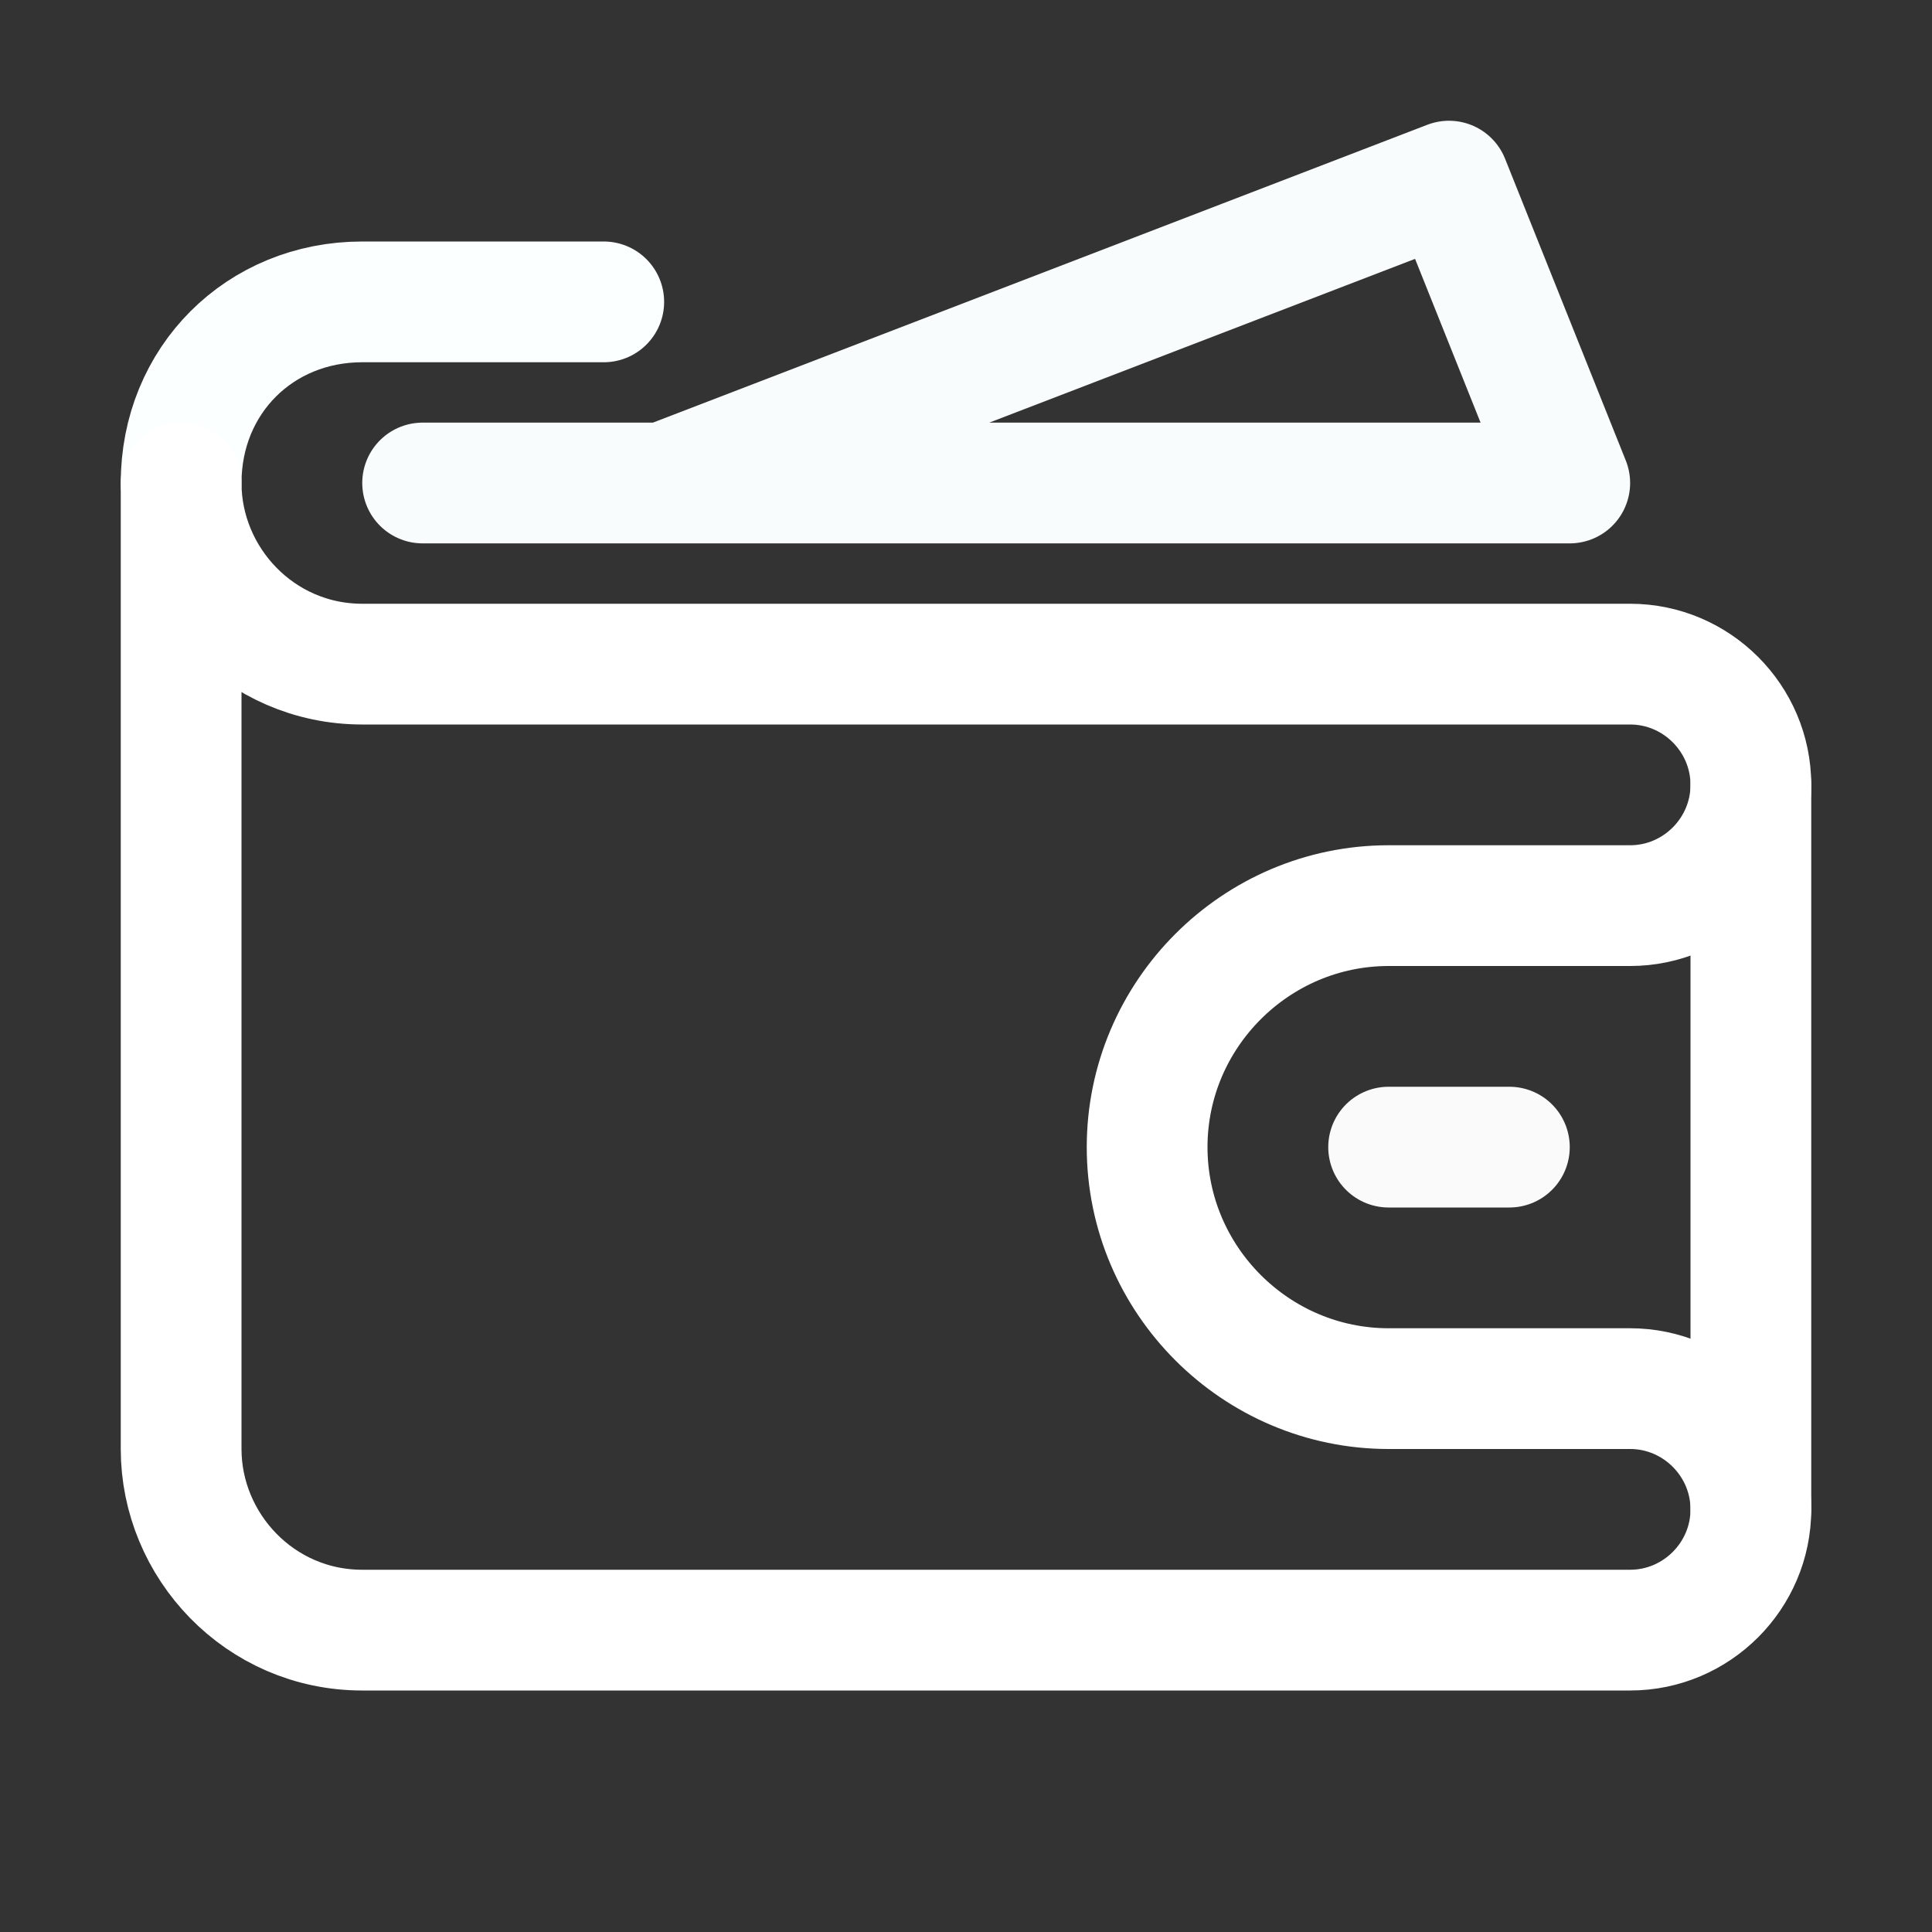
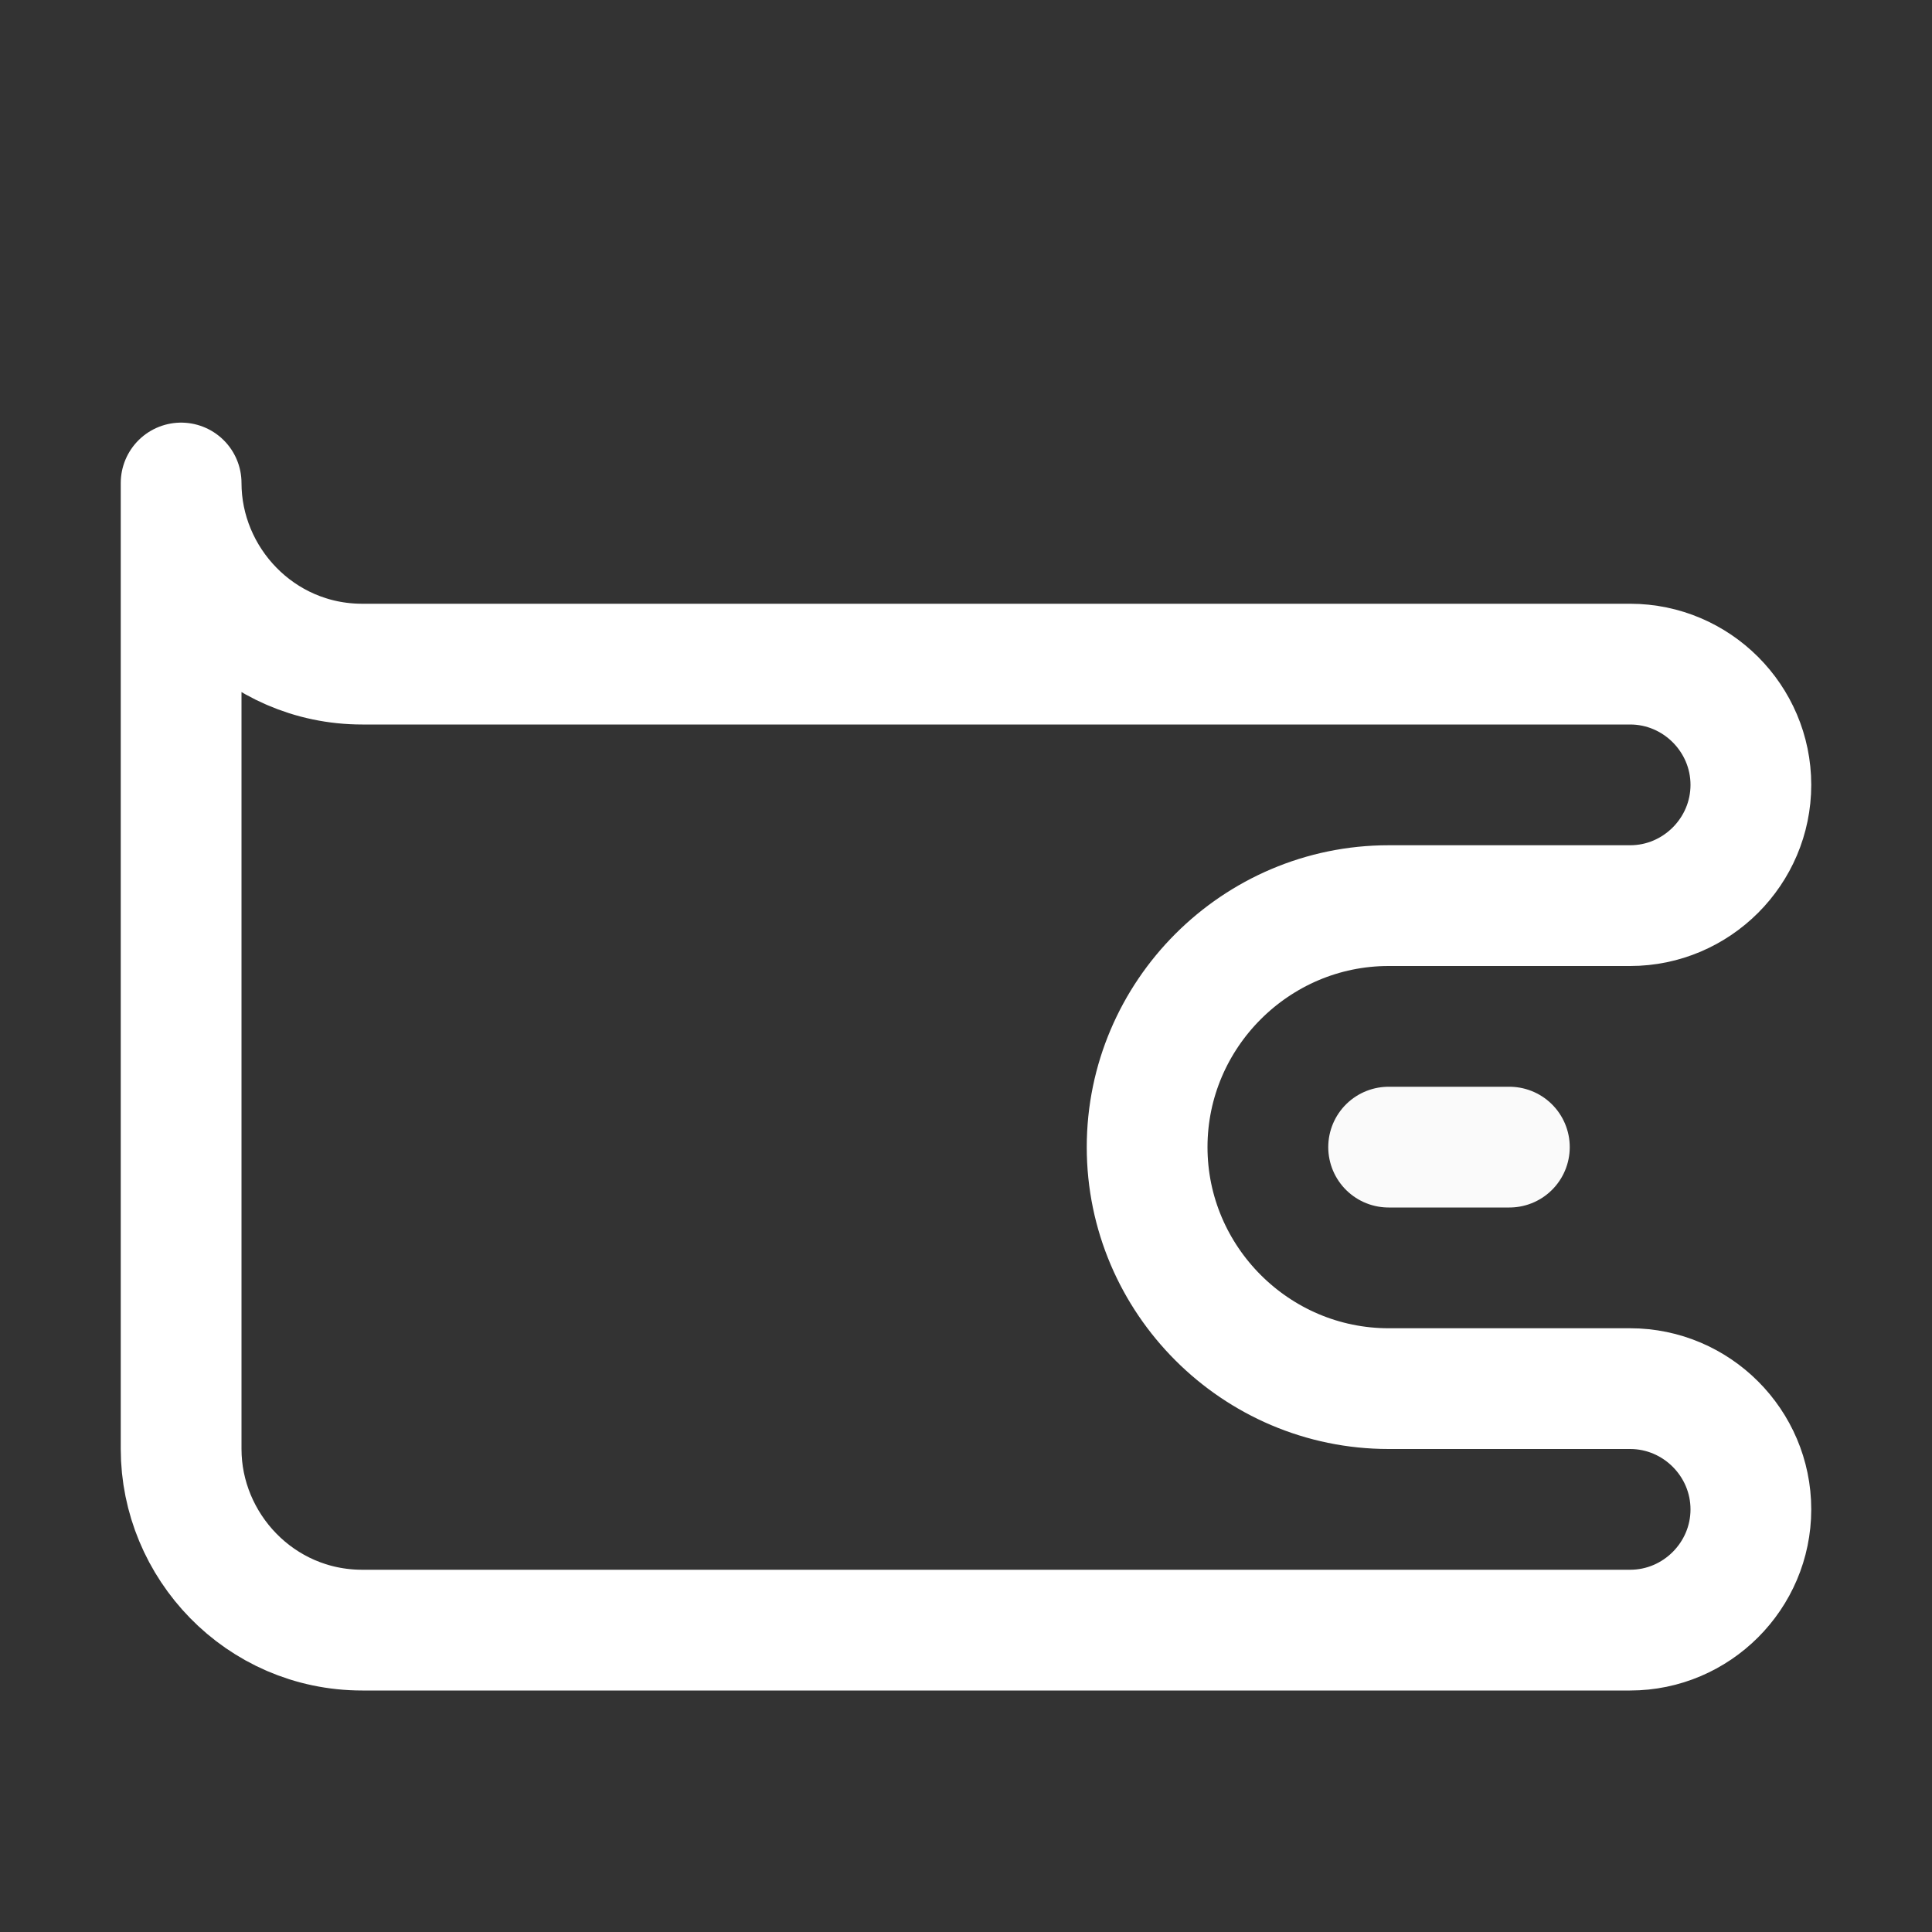
<svg xmlns="http://www.w3.org/2000/svg" version="1.1" id="Icons" x="0px" y="0px" viewBox="0 0 32 32" style="enable-background:new 0 0 32 32;" xml:space="preserve">
  <rect x="0" y="0" width="32" height="32" fill="#333333" stroke="none" />
  <style type="text/css">
	.st0{fill:none;stroke:#000000;stroke-width:2;stroke-linecap:round;stroke-linejoin:round;stroke-miterlimit:10;}
	
		.st1{fill:none;stroke:#000000;stroke-width:2;stroke-linecap:round;stroke-linejoin:round;stroke-miterlimit:10;stroke-dasharray:3;}
	.st2{fill:none;stroke:#000000;stroke-width:2;stroke-linejoin:round;stroke-miterlimit:10;}
	.st3{fill:none;}
</style>
  <g>
-     <path class="st0" d="M3,8c0-1.7,1.3-3,3-3h4" id="id_101" style="stroke: rgb(252, 255, 255);" />
    <path class="st0" d="M19,19L19,19c0-2.2,1.8-4,4-4h4c1.1,0,2-0.9,2-2v0c0-1.1-0.9-2-2-2H6c-1.7,0-3-1.4-3-3v16c0,1.6,1.3,3,3,3h21   c1.1,0,2-0.9,2-2v0c0-1.1-0.9-2-2-2h-4C20.8,23,19,21.2,19,19z" id="id_102" style="stroke: rgb(255, 255, 255);" />
  </g>
-   <polyline class="st0" points="11,8 24,3 26,8 7,8 " id="id_103" style="stroke: rgb(249, 252, 252);" />
  <line class="st0" x1="23" y1="19" x2="25" y2="19" id="id_104" style="stroke: rgb(250, 250, 250);" />
-   <line class="st0" x1="29" y1="13" x2="29" y2="25" id="id_105" style="stroke: rgb(255, 255, 255);" />
  <rect x="-360" y="-216" class="st3" width="536" height="680" id="id_106" />
</svg>